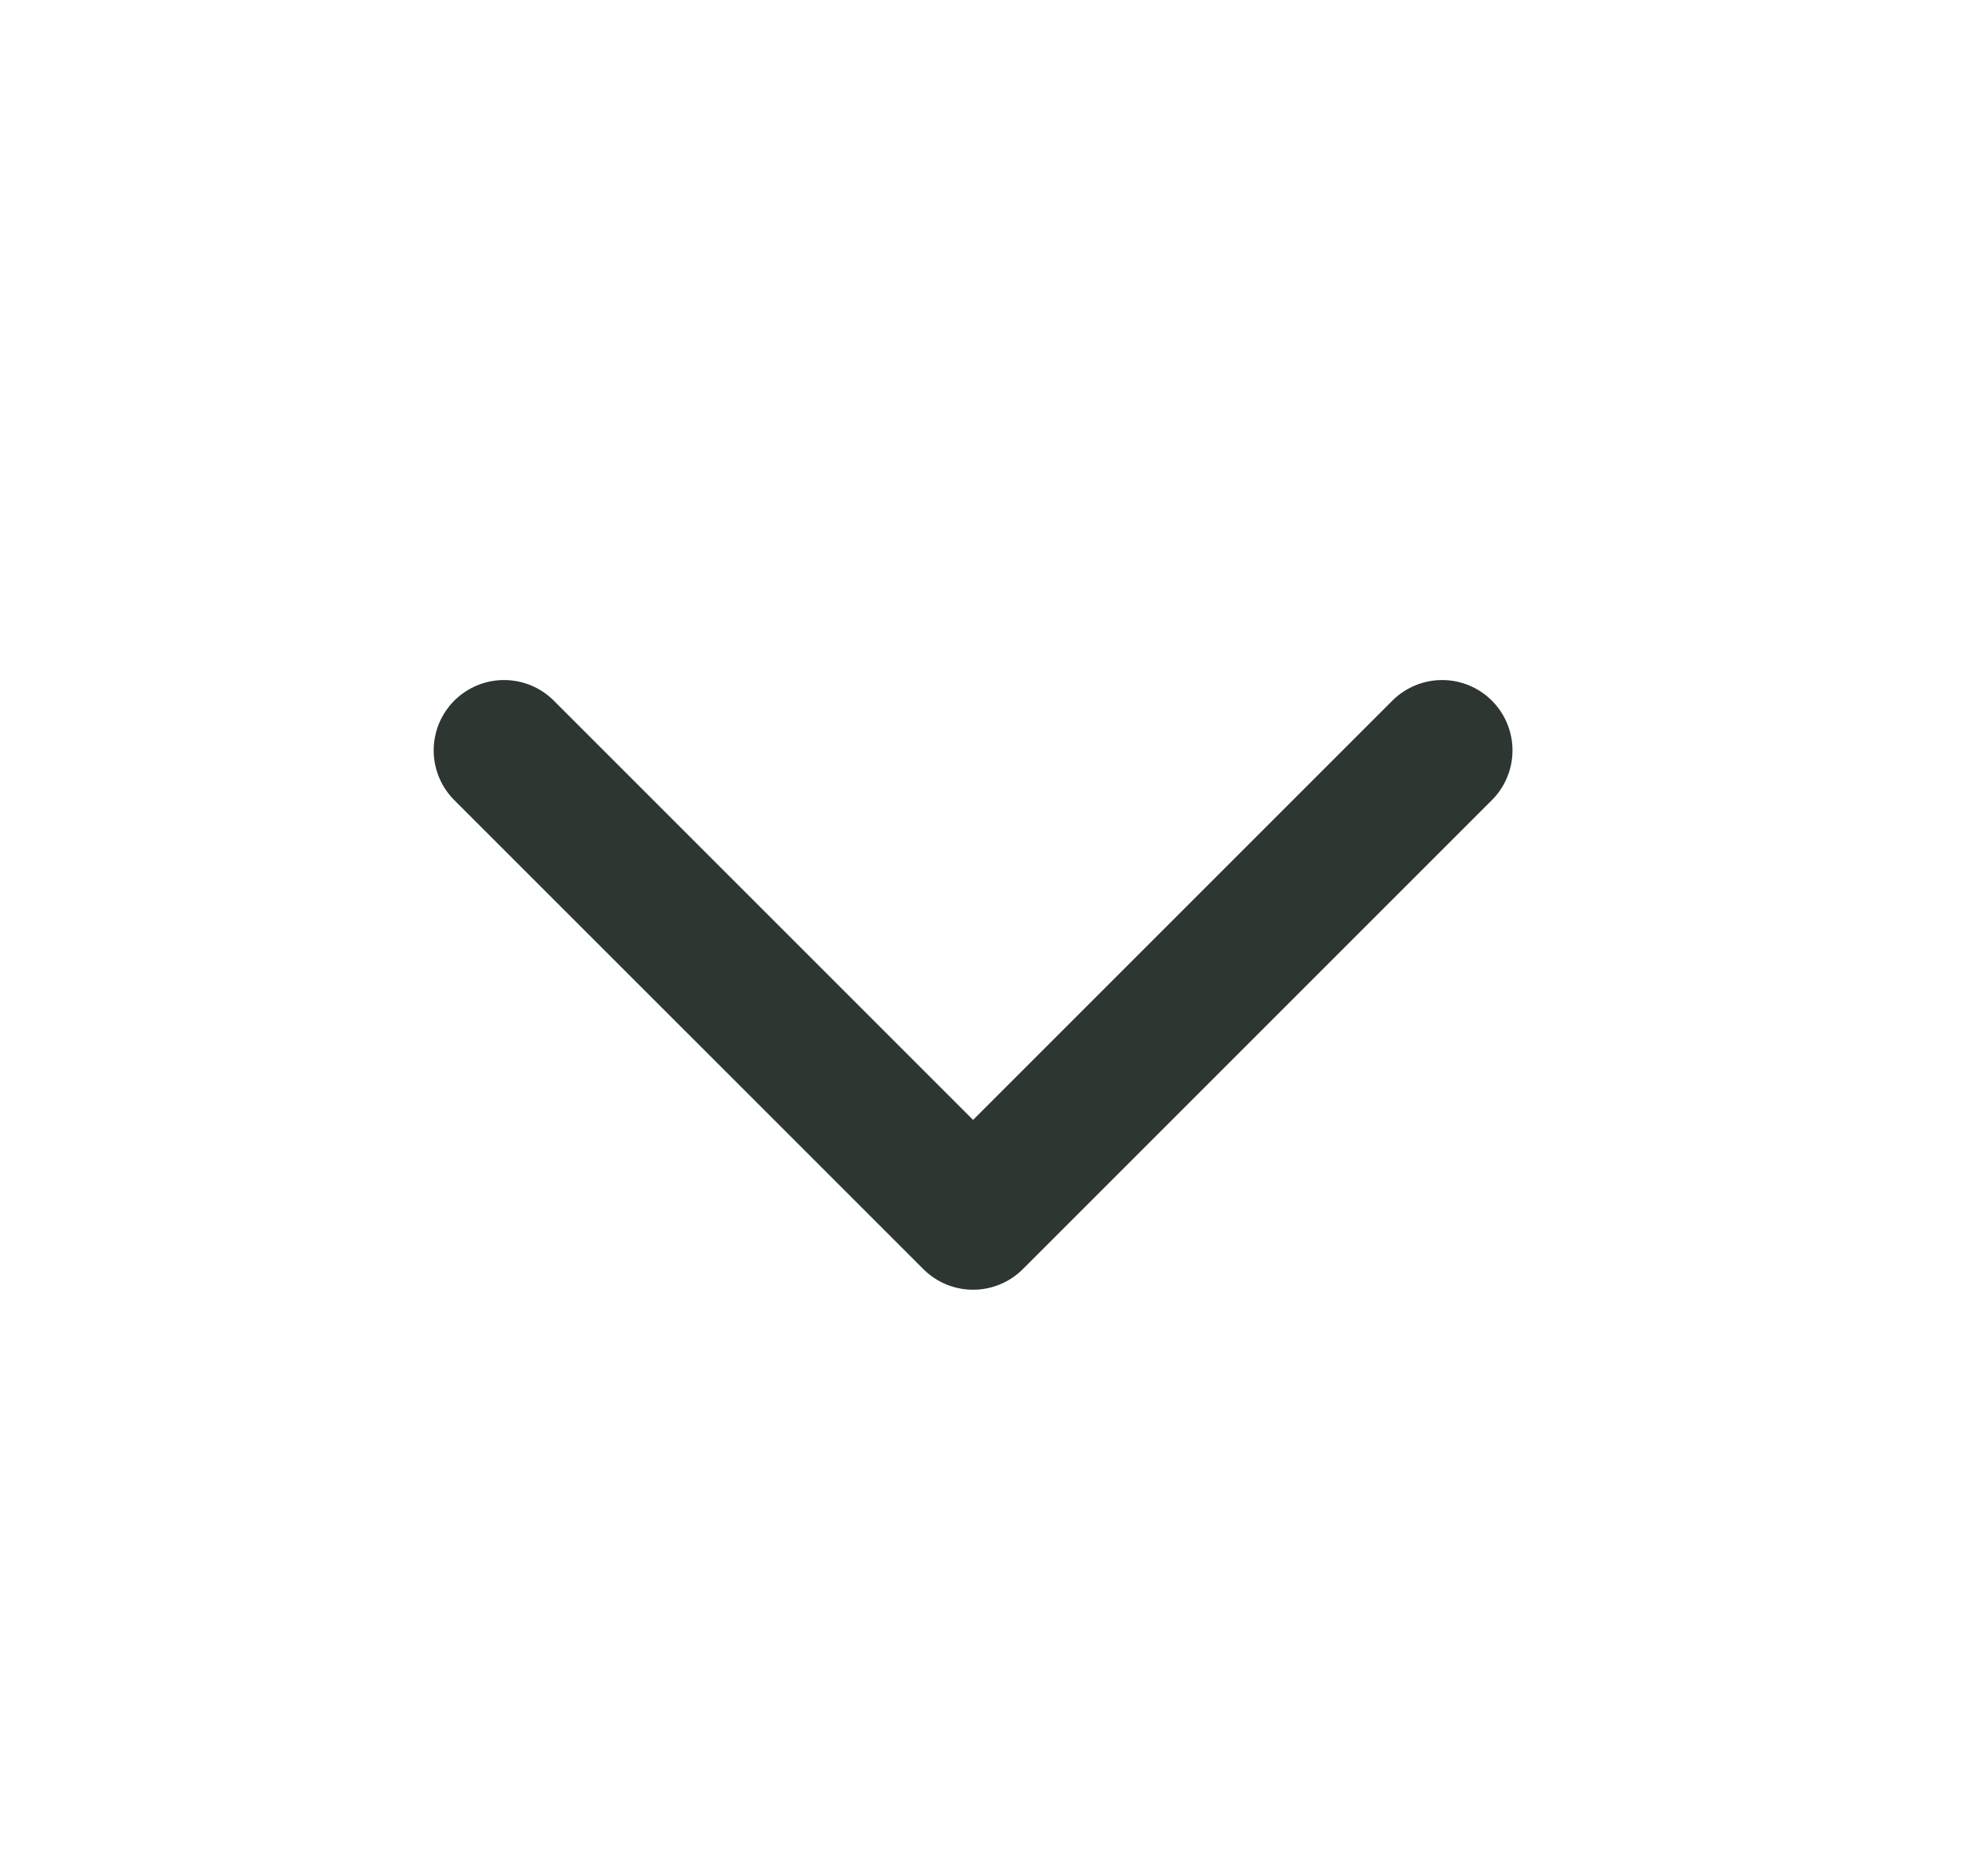
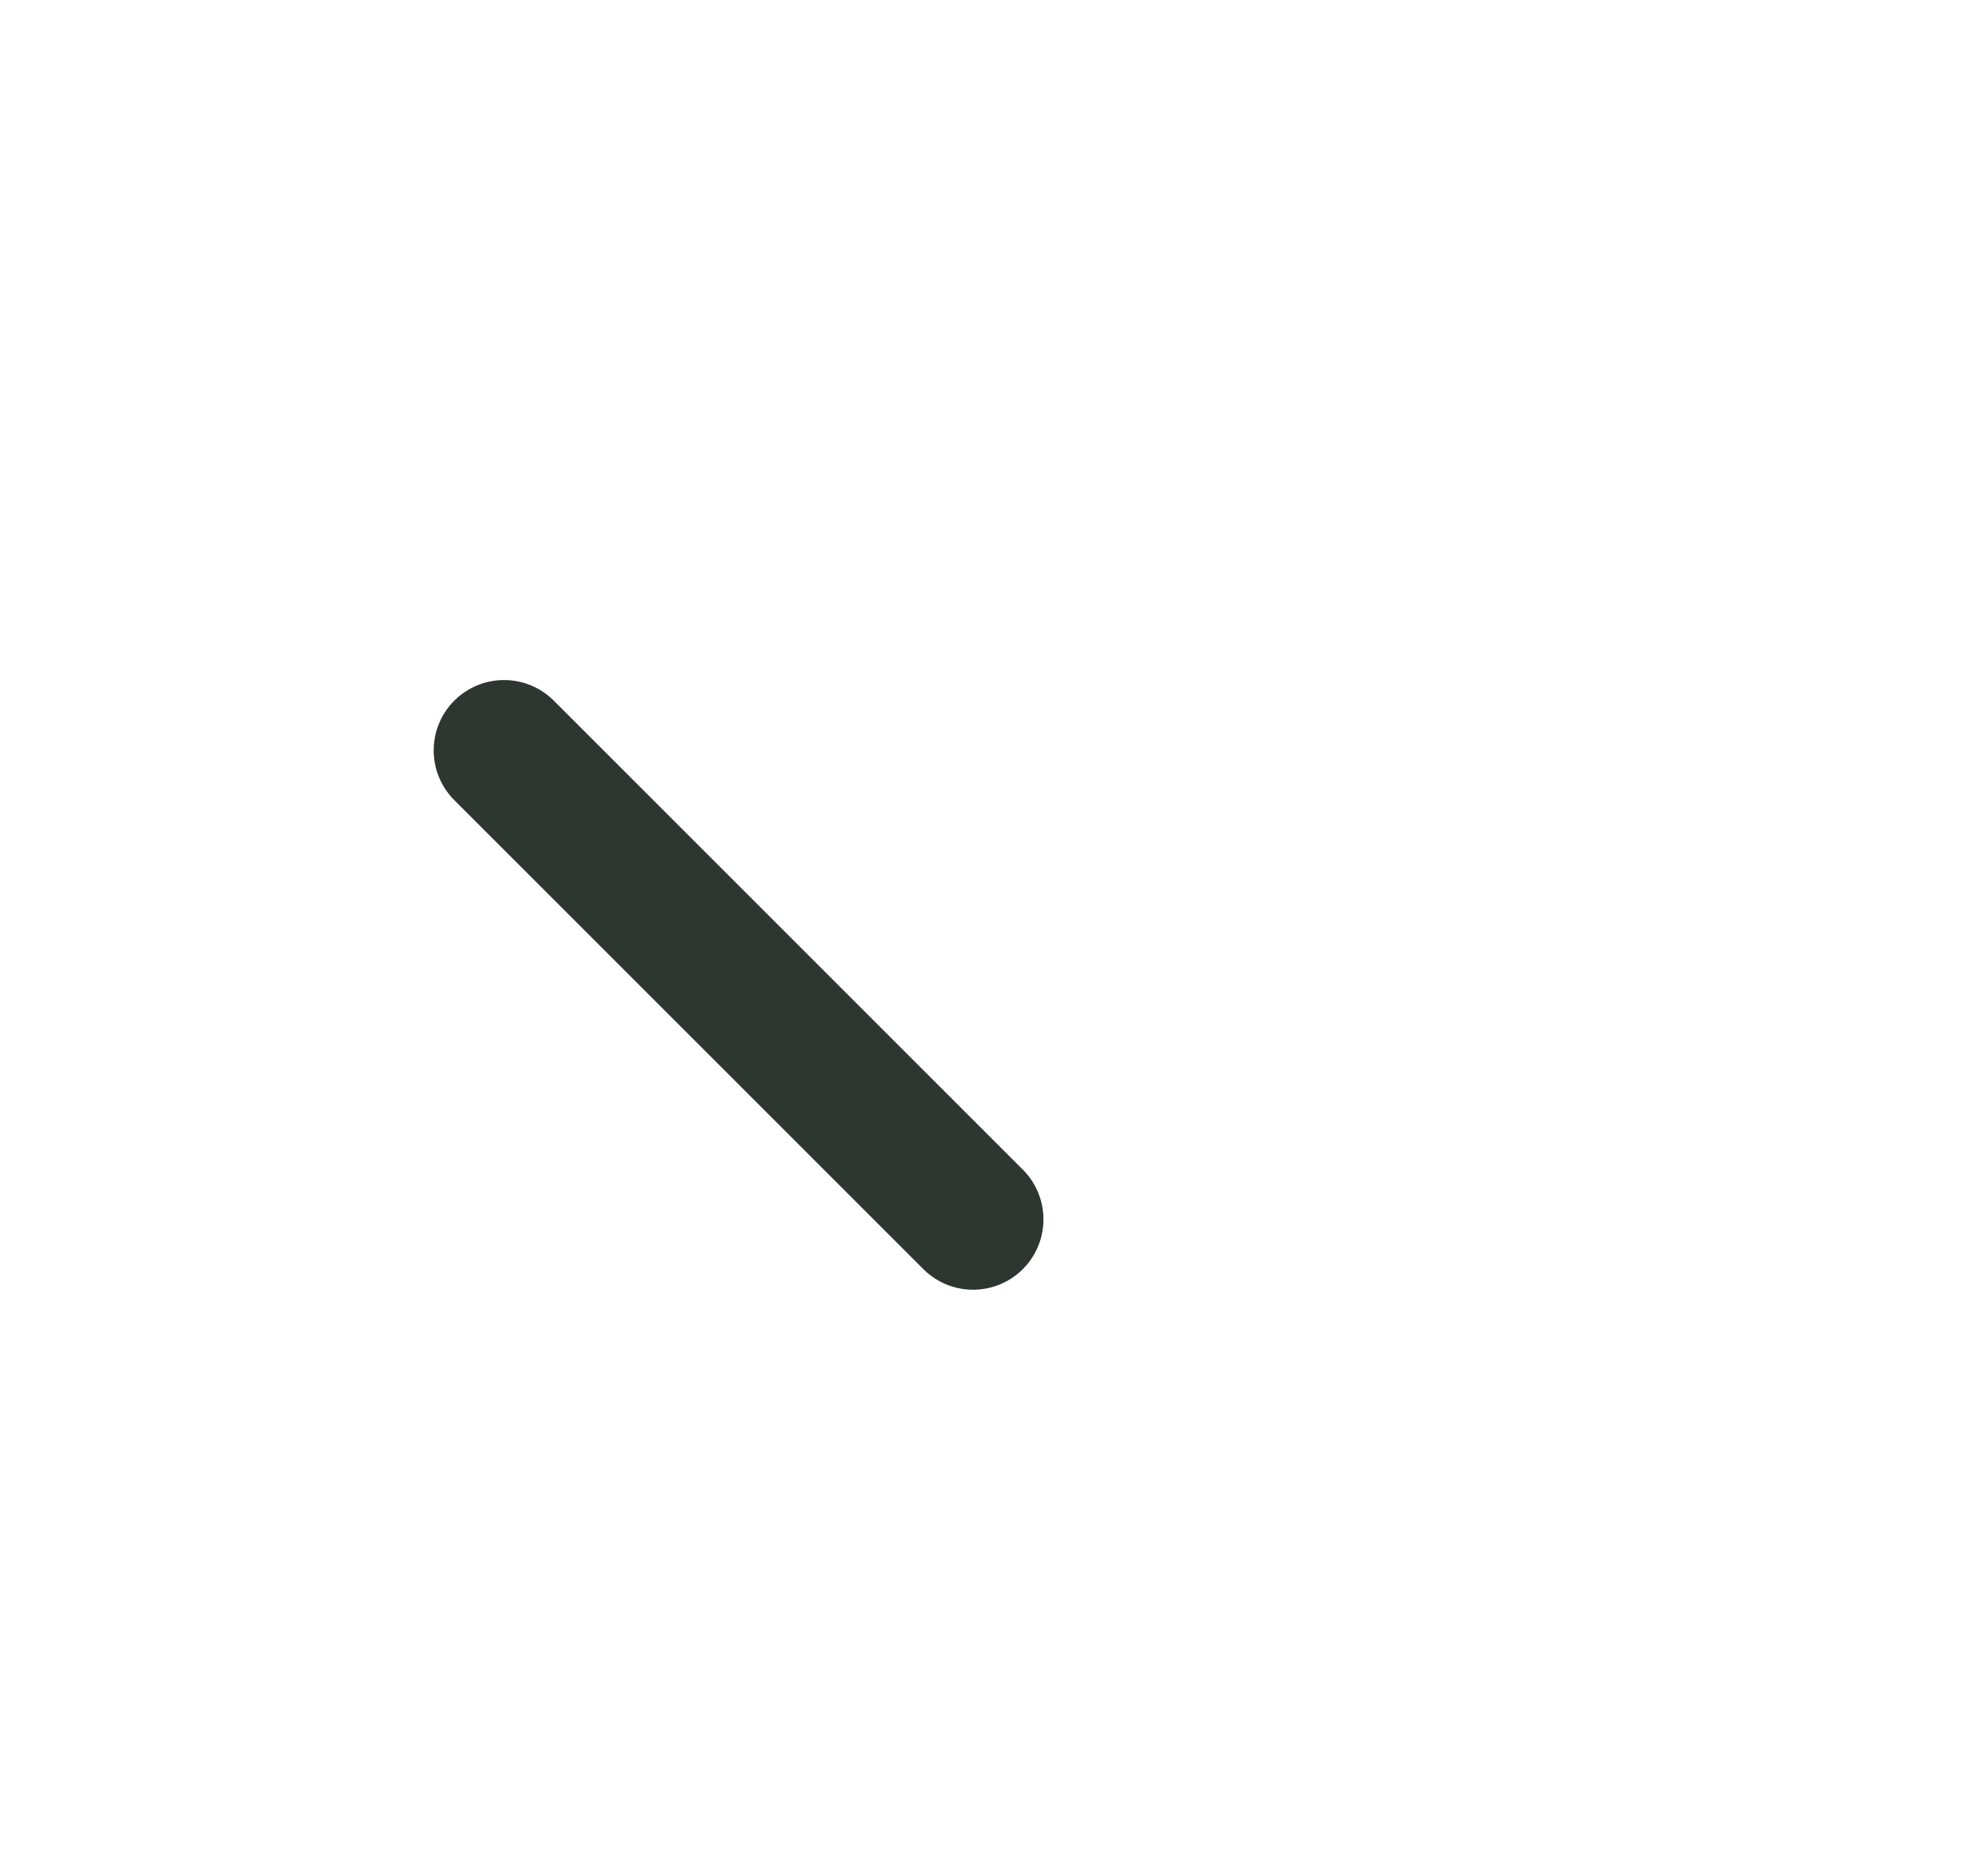
<svg xmlns="http://www.w3.org/2000/svg" width="21" height="20" viewBox="0 0 21 20" fill="none">
-   <path d="M5.373 8L10.373 13L15.373 8" stroke="#2D3631" stroke-width="1.5" stroke-linecap="round" stroke-linejoin="round" />
+   <path d="M5.373 8L10.373 13" stroke="#2D3631" stroke-width="1.5" stroke-linecap="round" stroke-linejoin="round" />
</svg>